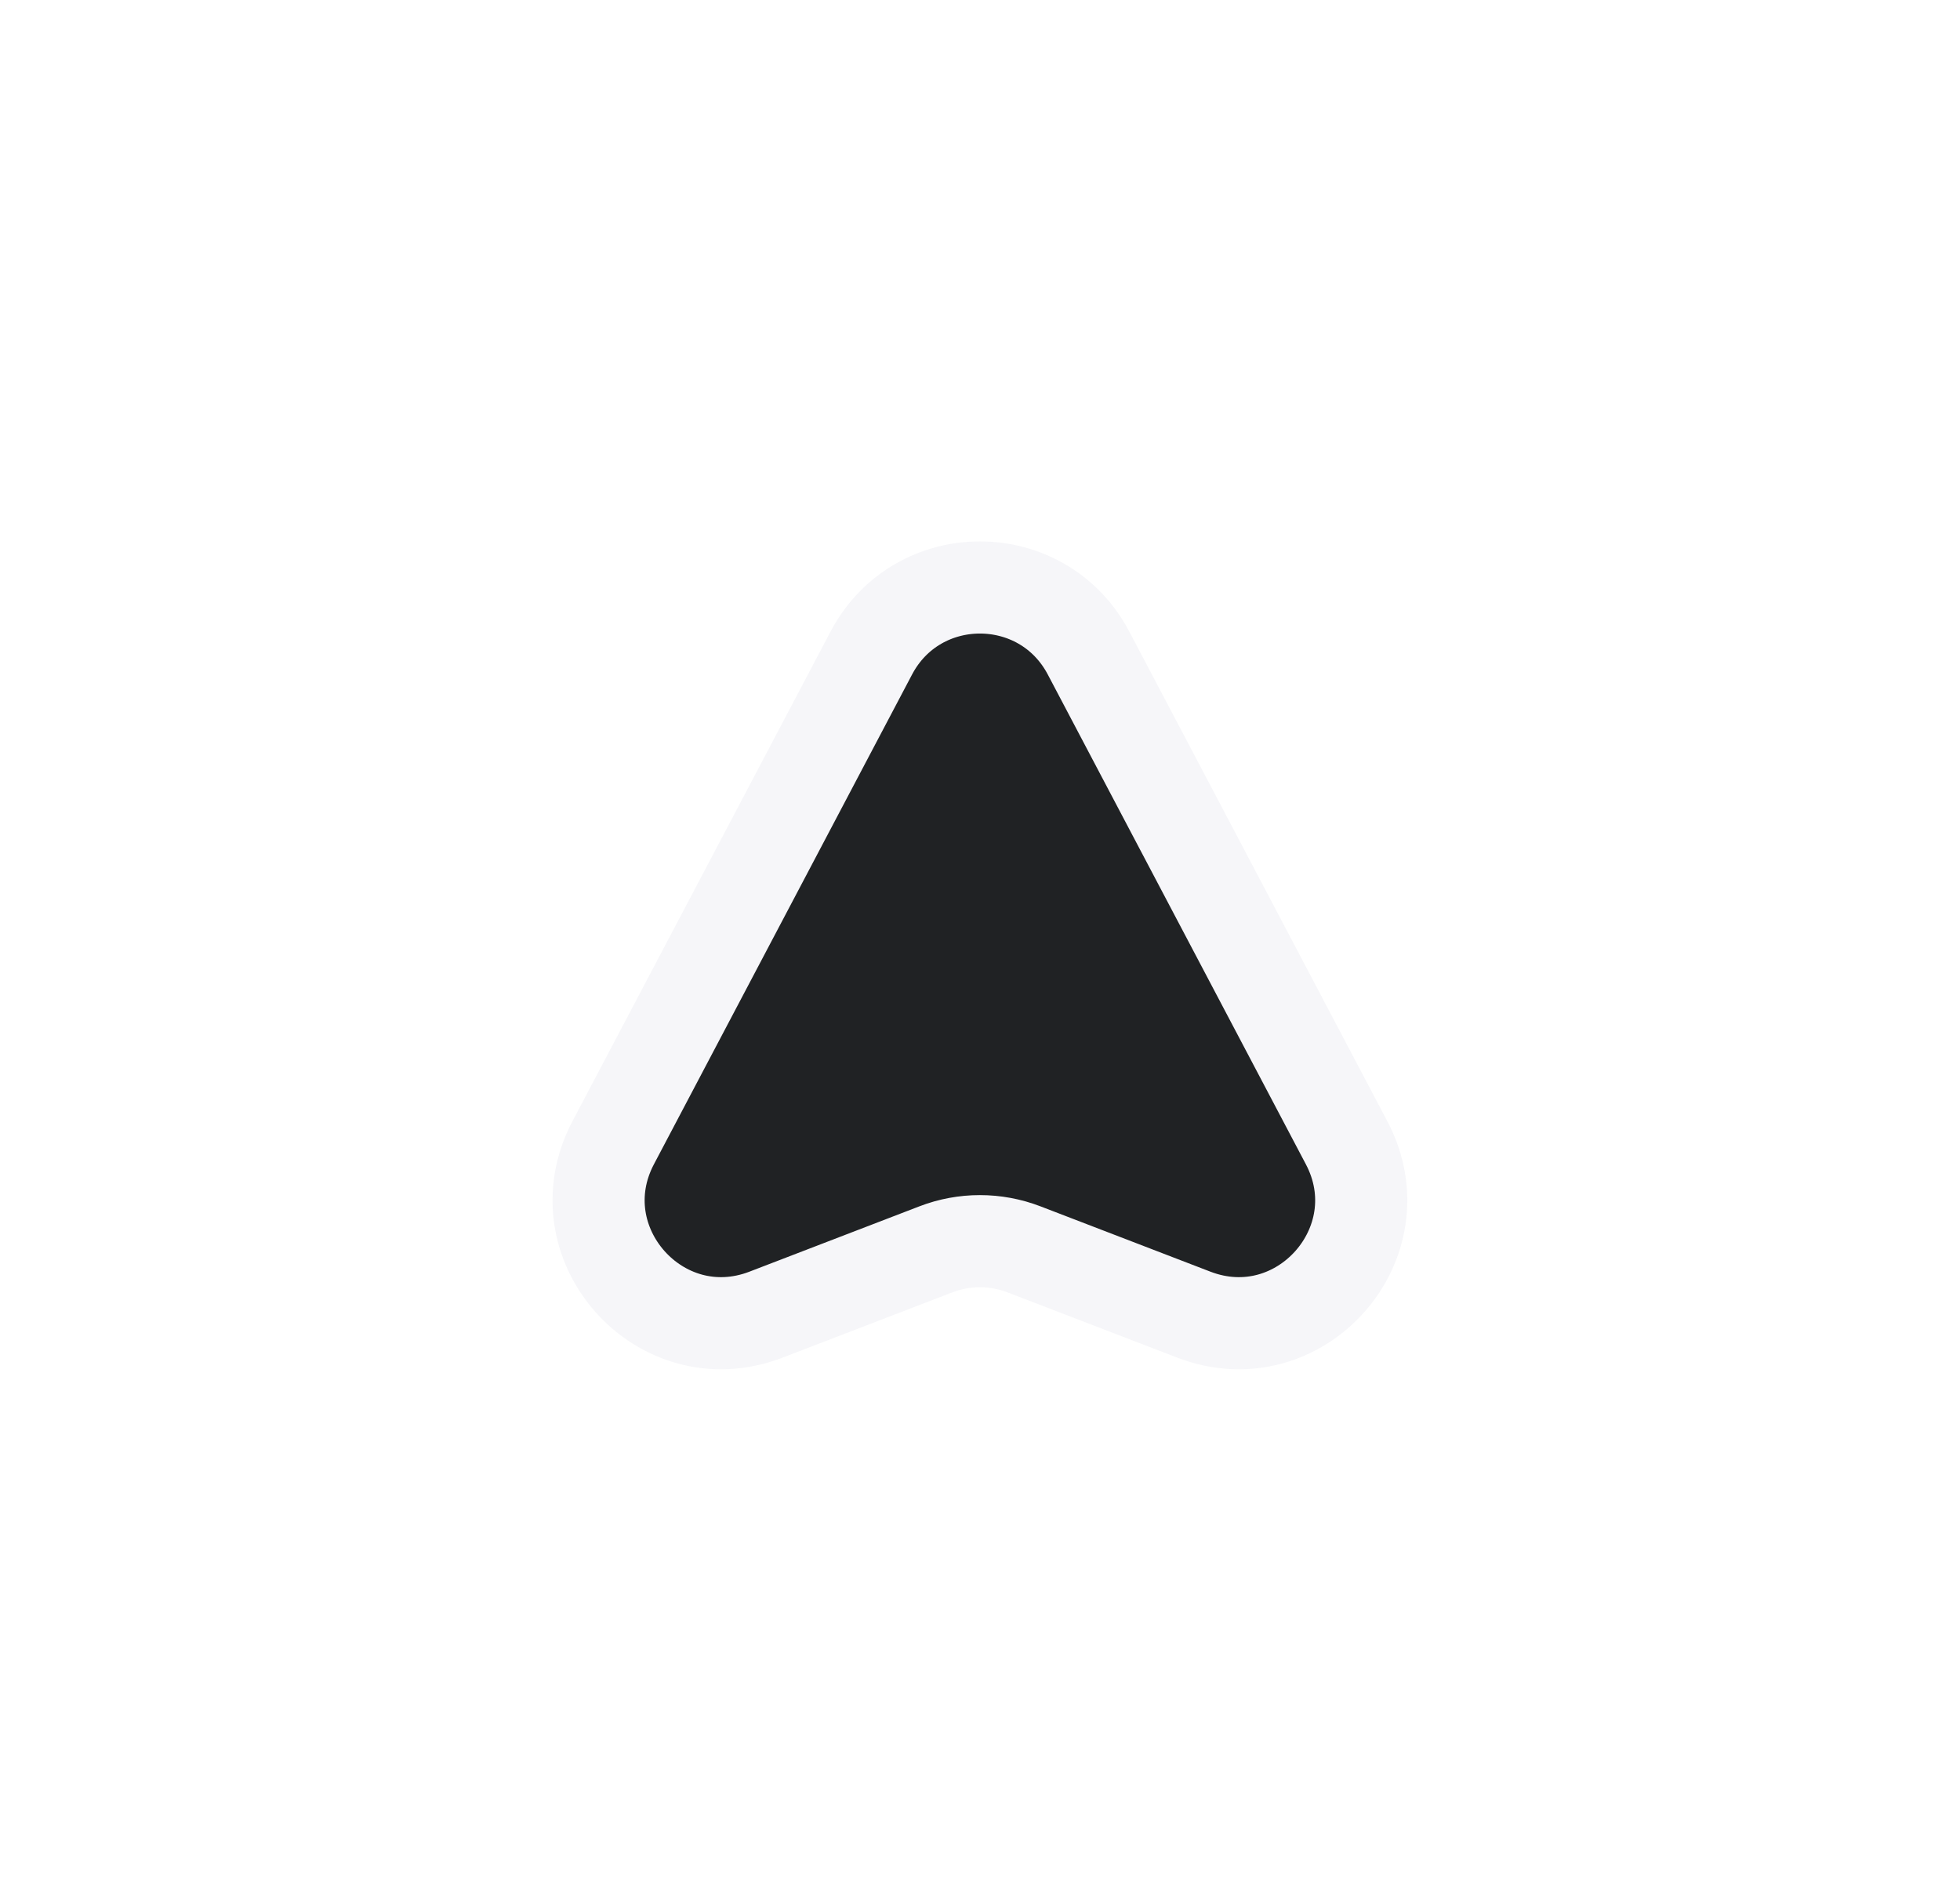
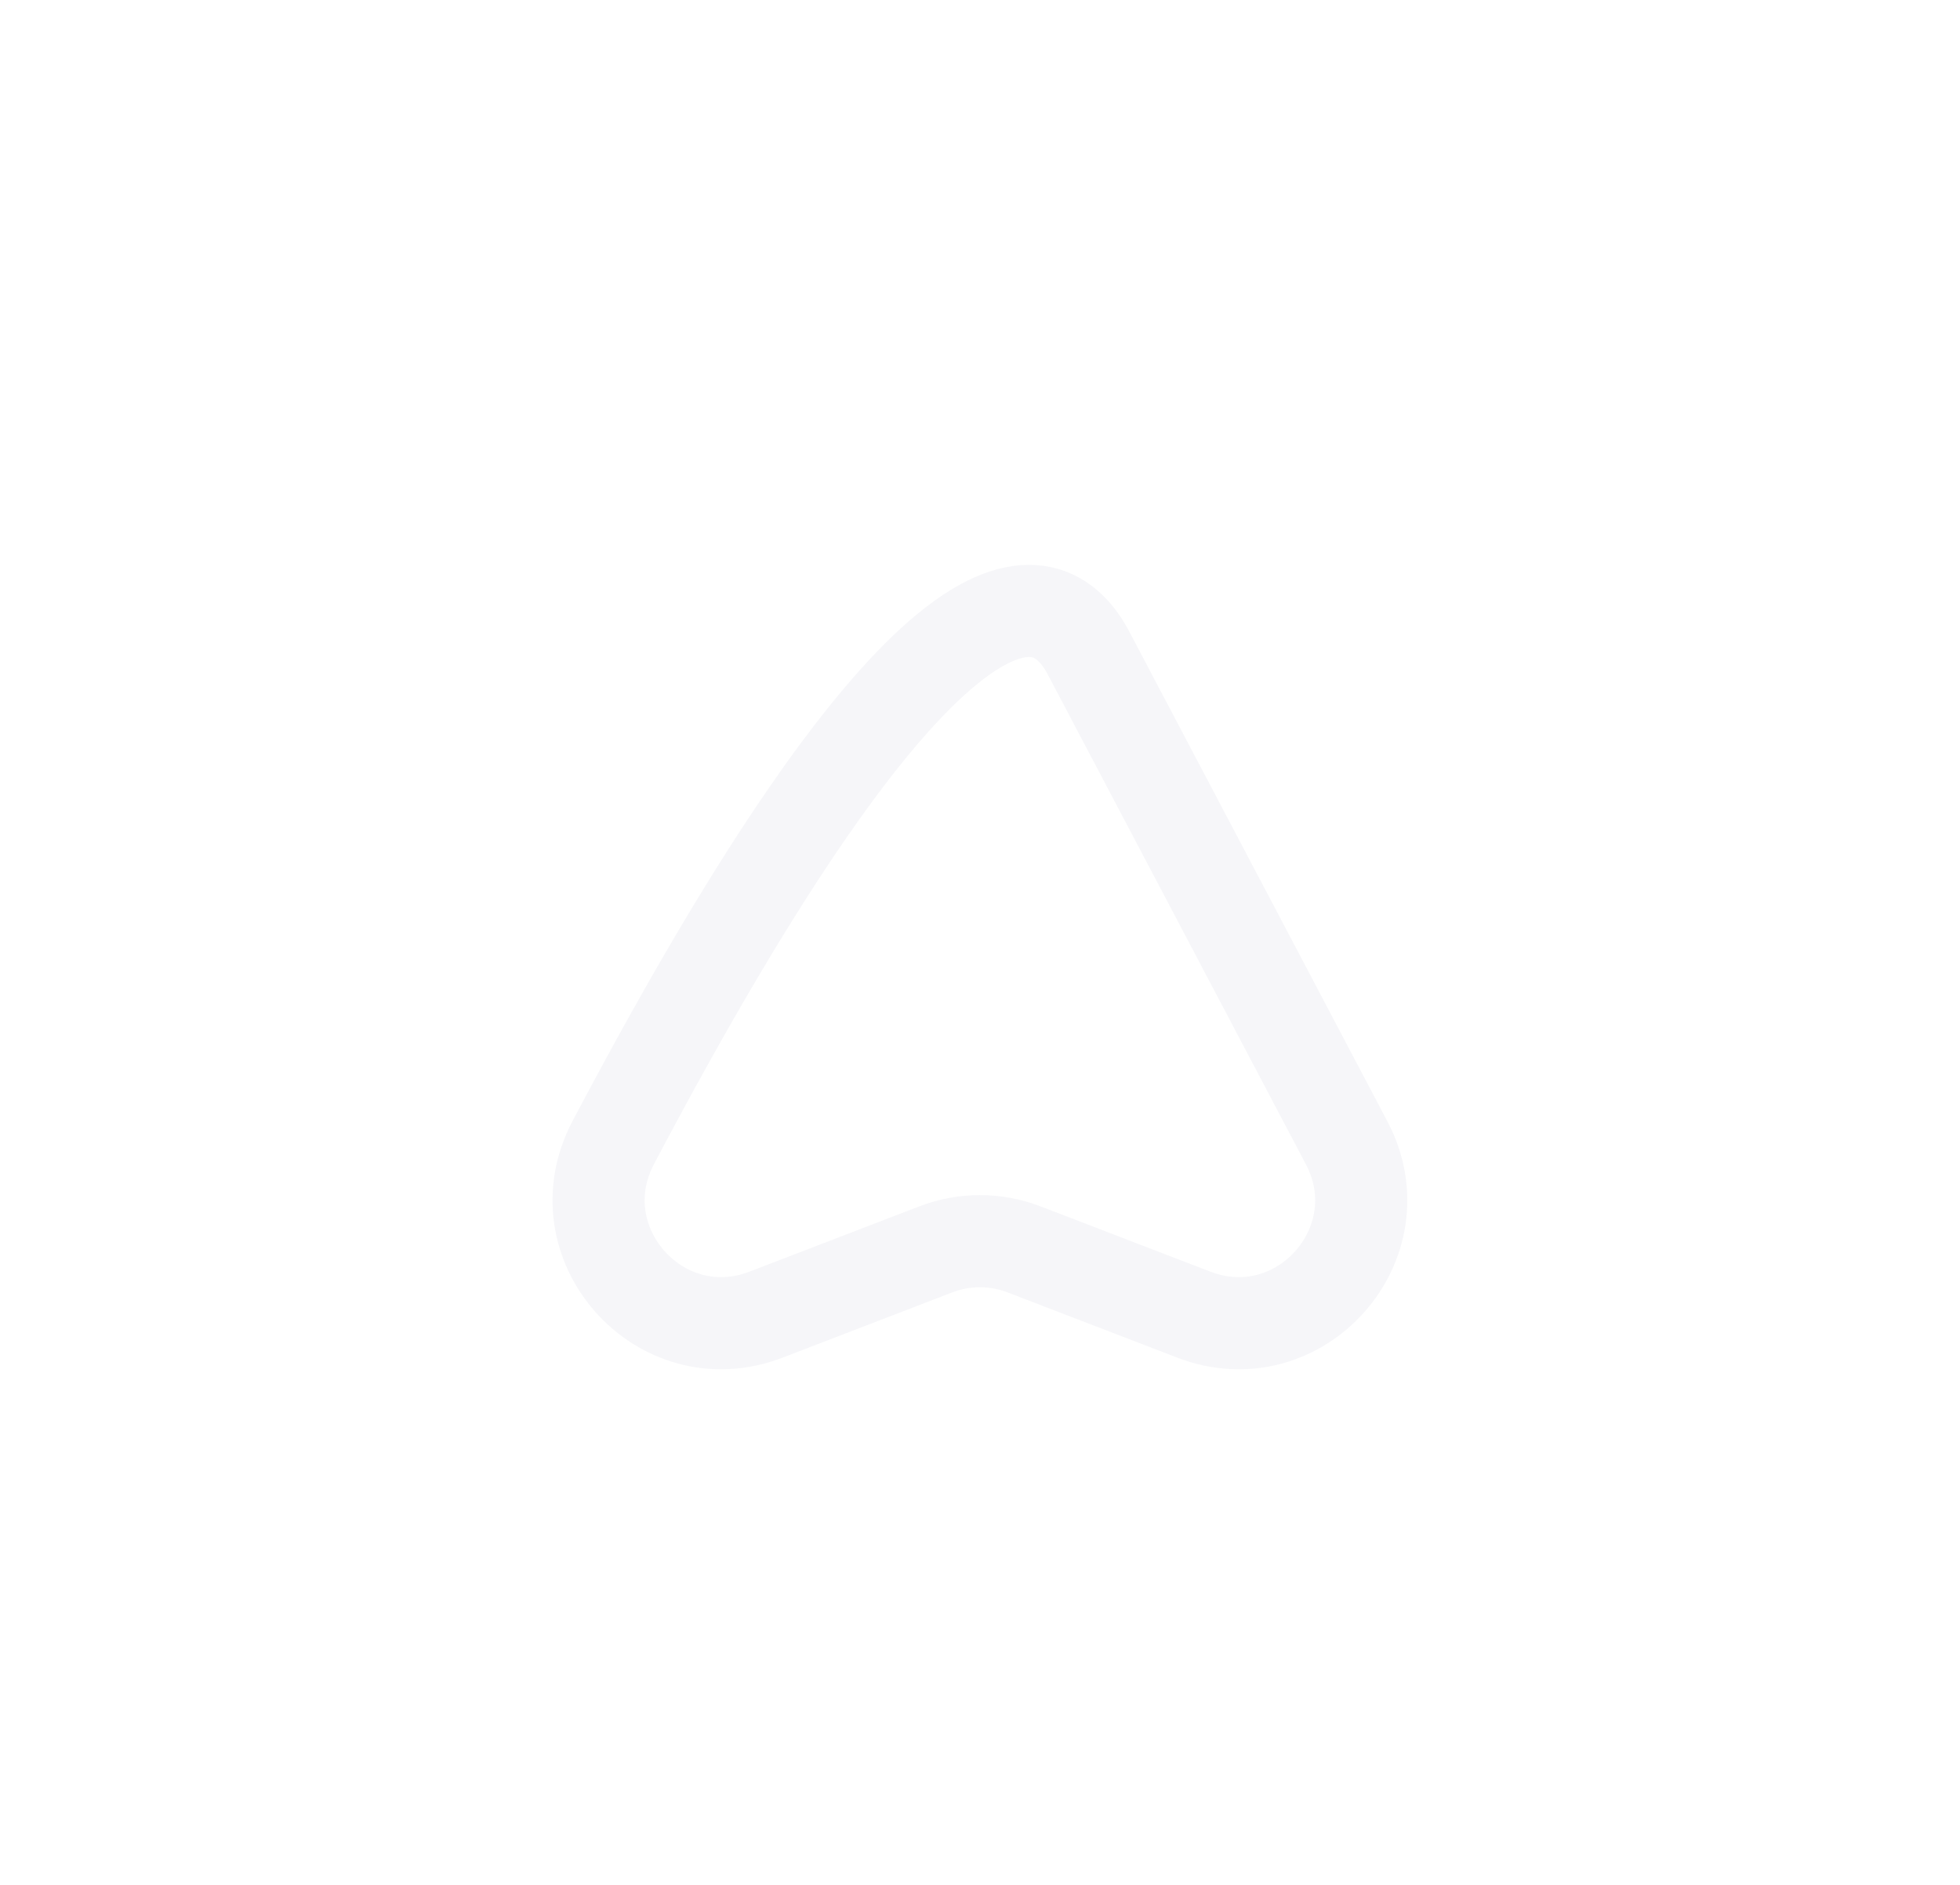
<svg xmlns="http://www.w3.org/2000/svg" fill="none" height="100%" overflow="visible" preserveAspectRatio="none" style="display: block;" viewBox="0 0 26 25" width="100%">
  <g filter="url(#filter0_d_0_16031)" id="Vector 2777">
-     <path d="M13.022 19.23L16.446 12.735C17.057 11.575 18.717 11.575 19.328 12.735L22.751 19.23C23.453 20.561 22.13 22.05 20.725 21.51L18.472 20.644C18.095 20.499 17.678 20.499 17.302 20.644L15.049 21.51C13.644 22.05 12.321 20.561 13.022 19.23Z" fill="#202224" />
-     <path d="M13.022 19.23L16.446 12.735C17.057 11.575 18.717 11.575 19.328 12.735L22.751 19.23C23.453 20.561 22.13 22.05 20.725 21.51L18.472 20.644C18.095 20.499 17.678 20.499 17.302 20.644L15.049 21.51C13.644 22.05 12.321 20.561 13.022 19.23Z" stroke="#F6F6F9" stroke-width="1.222" />
+     <path d="M13.022 19.23C17.057 11.575 18.717 11.575 19.328 12.735L22.751 19.23C23.453 20.561 22.13 22.05 20.725 21.51L18.472 20.644C18.095 20.499 17.678 20.499 17.302 20.644L15.049 21.51C13.644 22.05 12.321 20.561 13.022 19.23Z" stroke="#F6F6F9" stroke-width="1.222" />
  </g>
  <defs>
    <filter color-interpolation-filters="sRGB" filterUnits="userSpaceOnUse" height="24.017" id="filter0_d_0_16031" width="24.377" x="0.811" y="0.664">
      <feFlood flood-opacity="0" result="BackgroundImageFix" />
      <feColorMatrix in="SourceAlpha" result="hardAlpha" type="matrix" values="0 0 0 0 0 0 0 0 0 0 0 0 0 0 0 0 0 0 127 0" />
      <feOffset dx="-4.888" dy="-4.073" />
      <feGaussianBlur stdDeviation="3.258" />
      <feComposite in2="hardAlpha" operator="out" />
      <feColorMatrix type="matrix" values="0 0 0 0 0.516 0 0 0 0 0.77 0 0 0 0 0.933 0 0 0 1 0" />
      <feBlend in2="BackgroundImageFix" mode="normal" result="effect1_dropShadow_0_16031" />
      <feBlend in="SourceGraphic" in2="effect1_dropShadow_0_16031" mode="normal" result="shape" />
    </filter>
  </defs>
</svg>